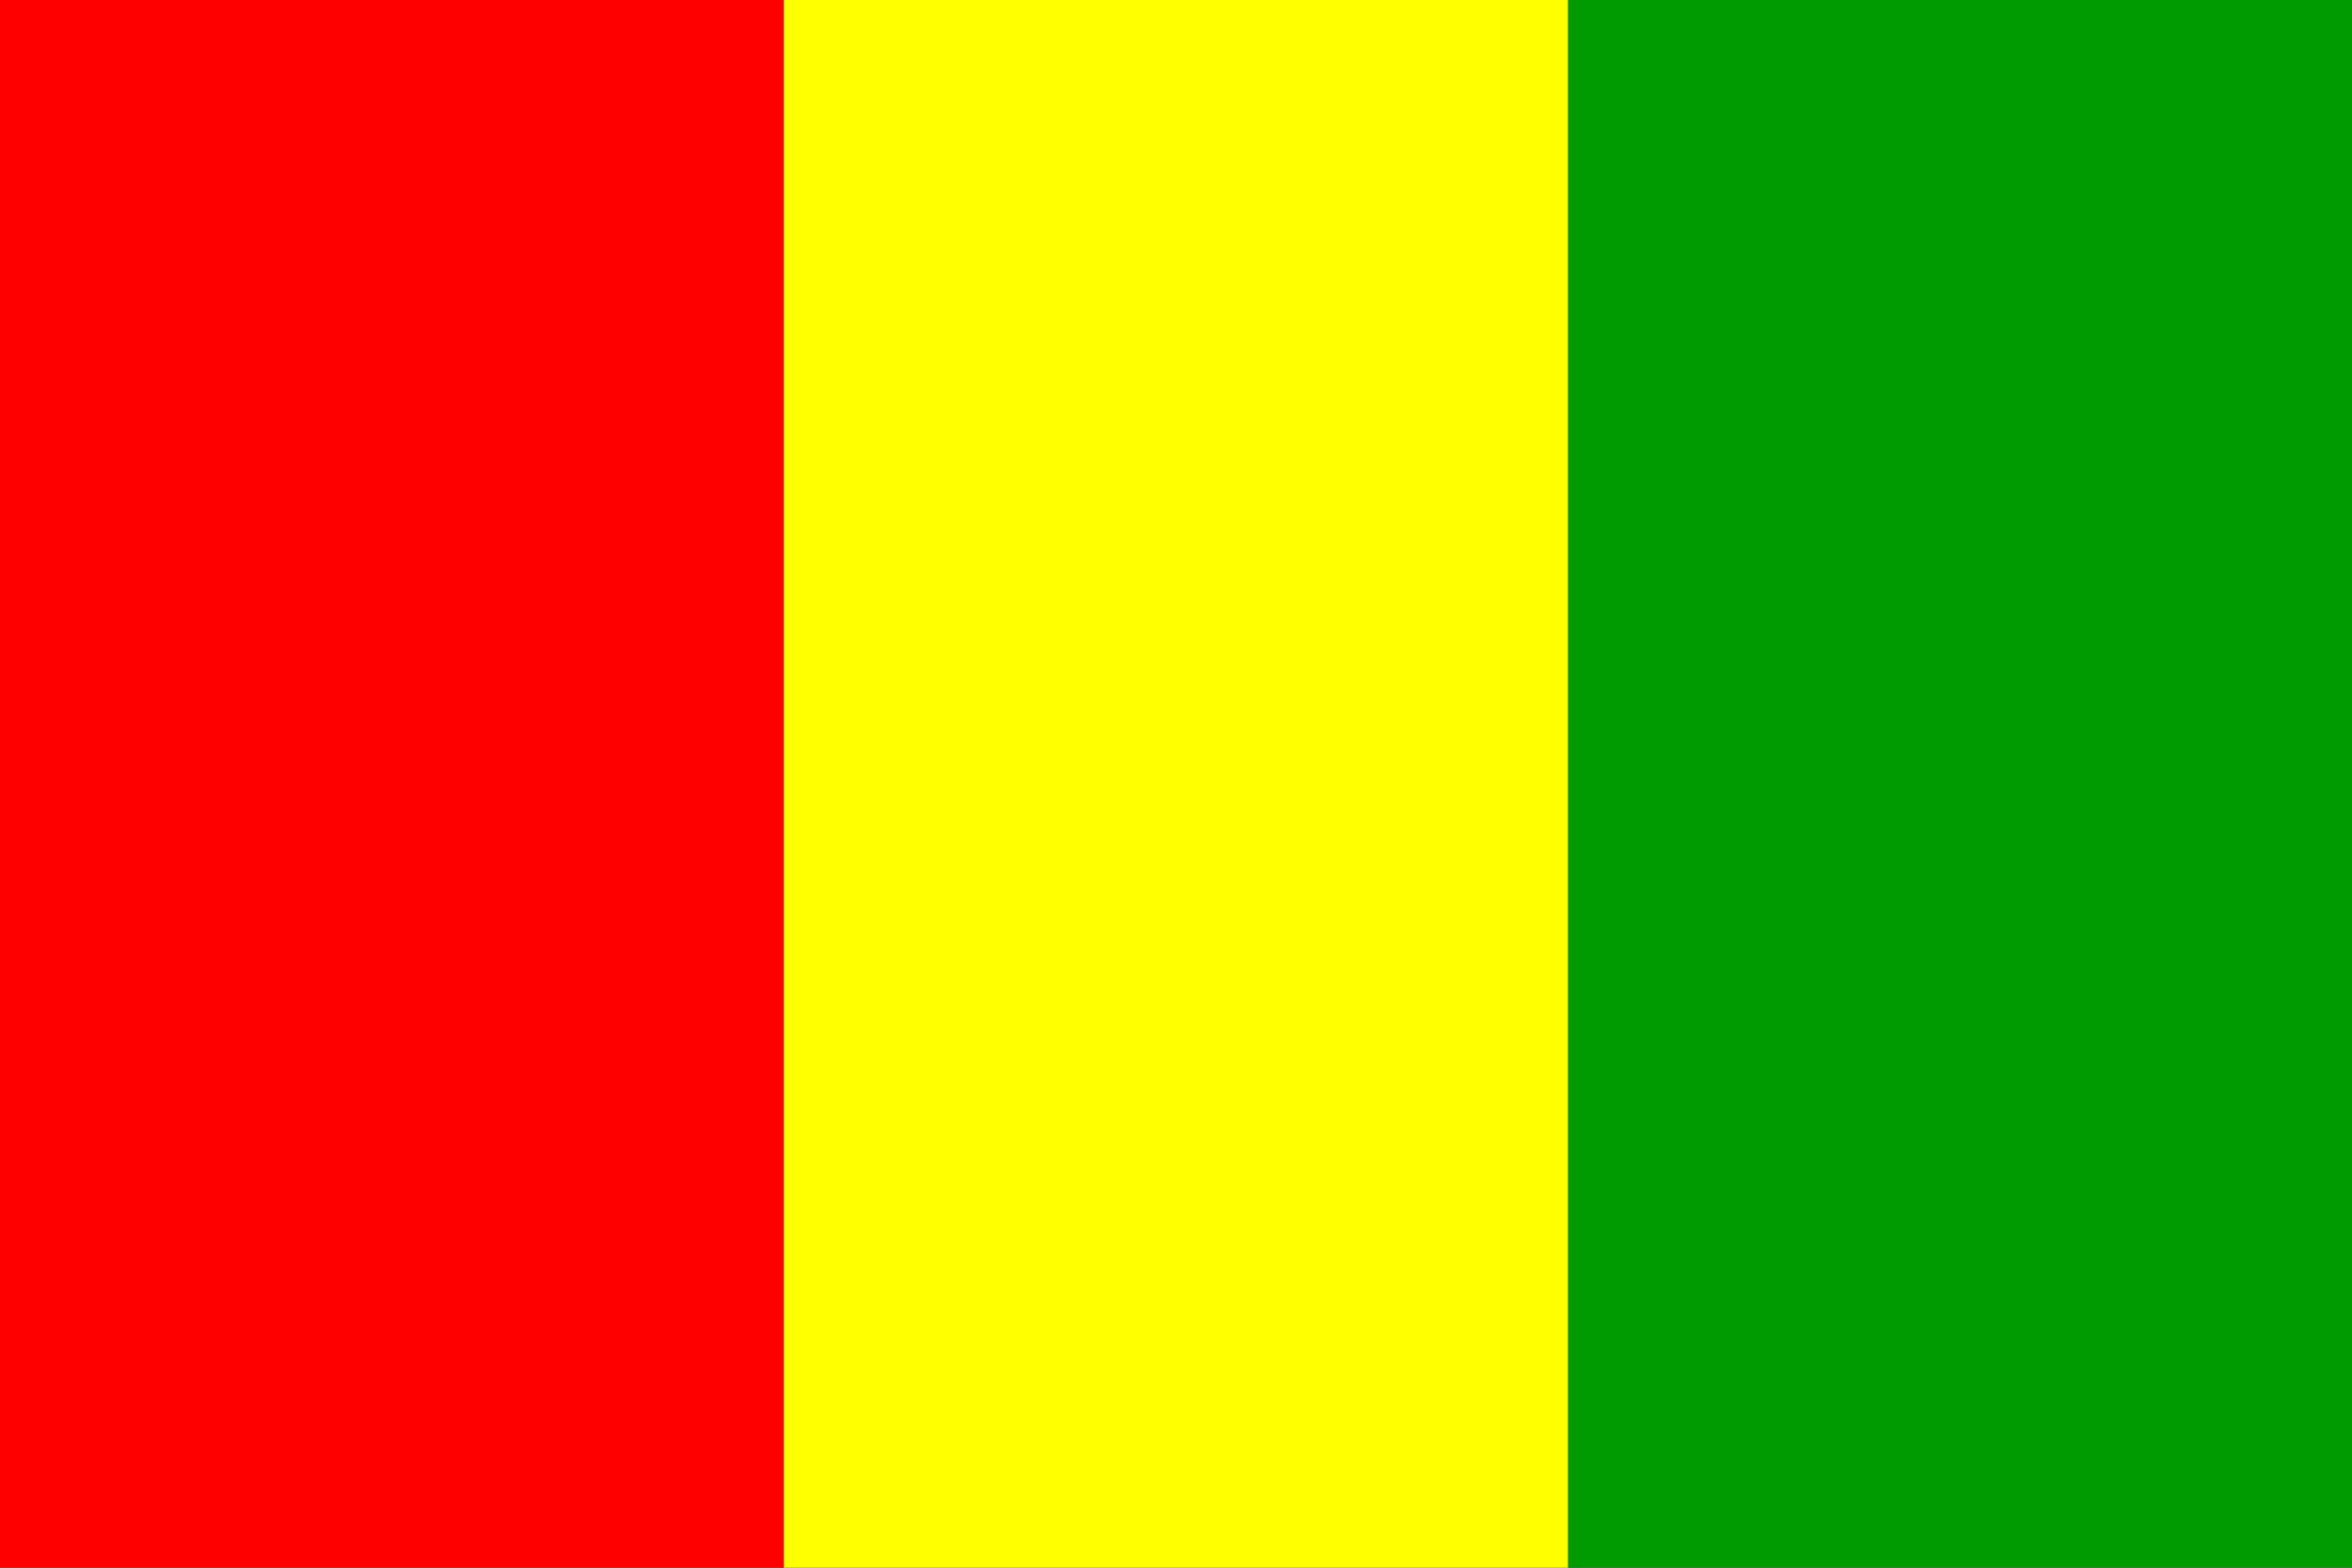
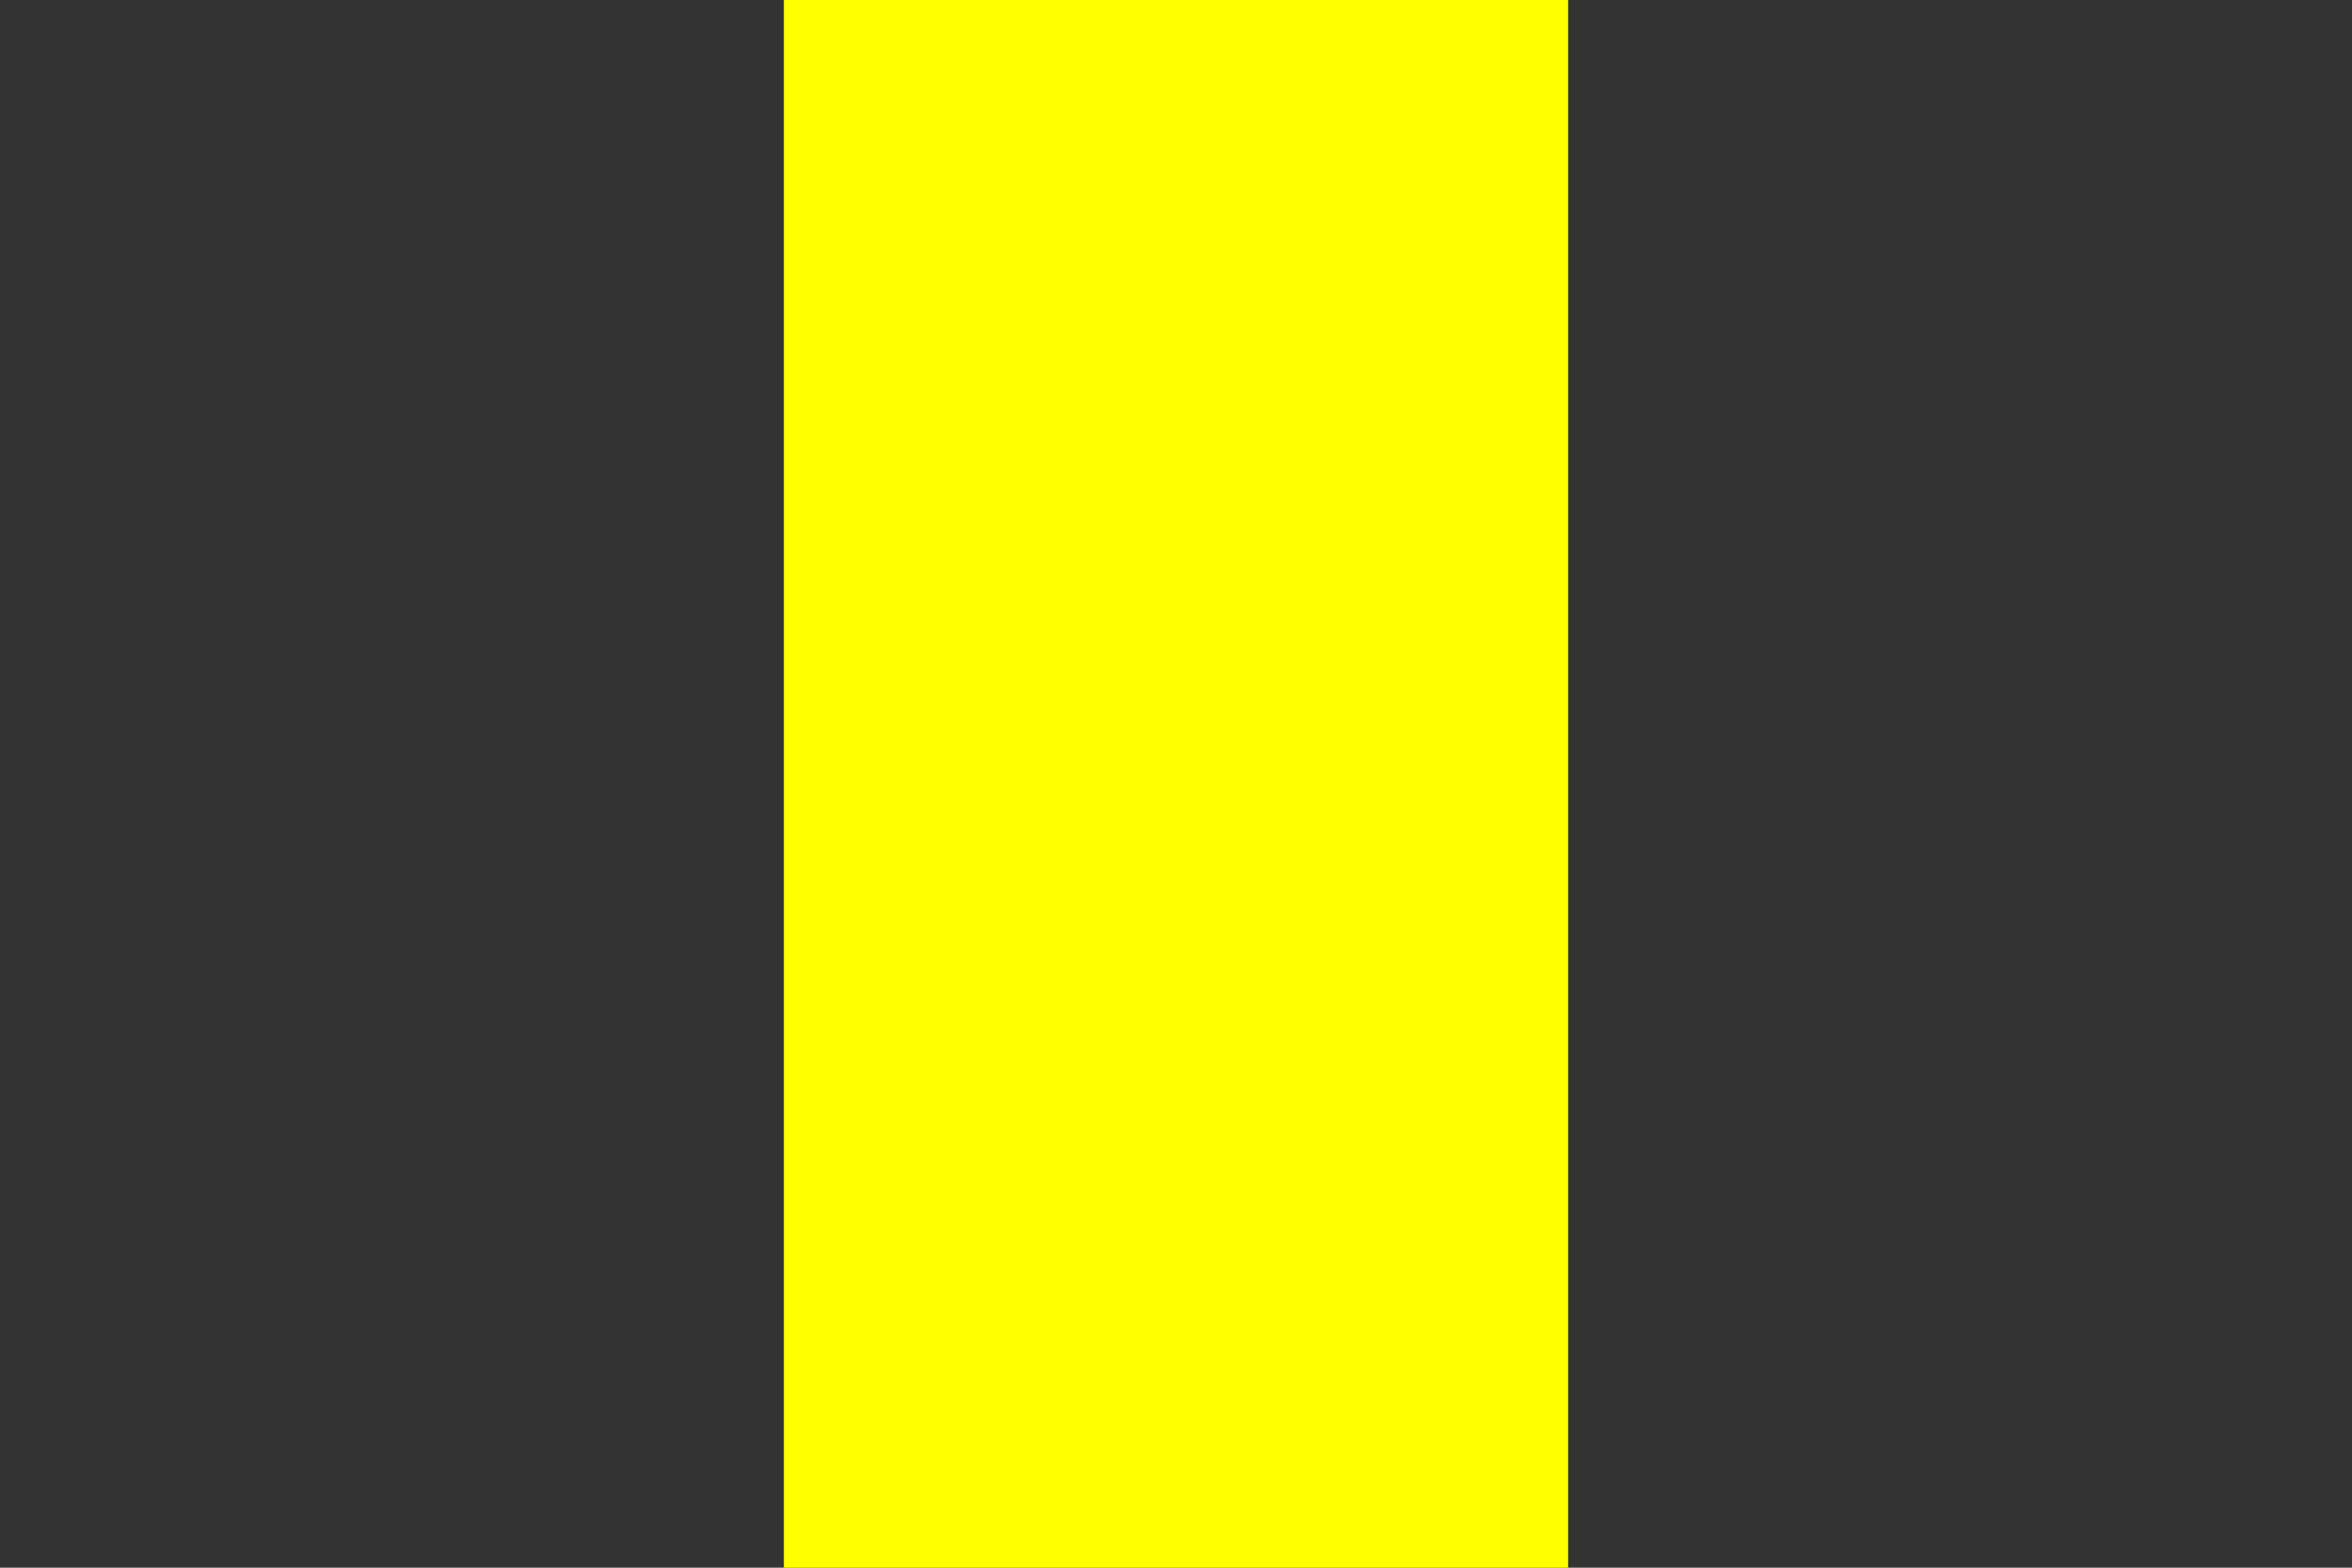
<svg xmlns="http://www.w3.org/2000/svg" width="90" height="60" viewBox="0 0 90 60" fill="none">
  <rect x="0" y="0" width="90" height="60" fill="#333333" stroke="none" />
-   <path fill-rule="evenodd" clip-rule="evenodd" d="M0 0H29.995V60H0V0Z" fill="#FF0000" />
  <path fill-rule="evenodd" clip-rule="evenodd" d="M29.995 0H60.005V60H29.995V0Z" fill="#FFFF00" />
-   <path fill-rule="evenodd" clip-rule="evenodd" d="M60.005 0H90V60H60.005V0Z" fill="#009900" />
+   <path fill-rule="evenodd" clip-rule="evenodd" d="M60.005 0V60H60.005V0Z" fill="#009900" />
</svg>